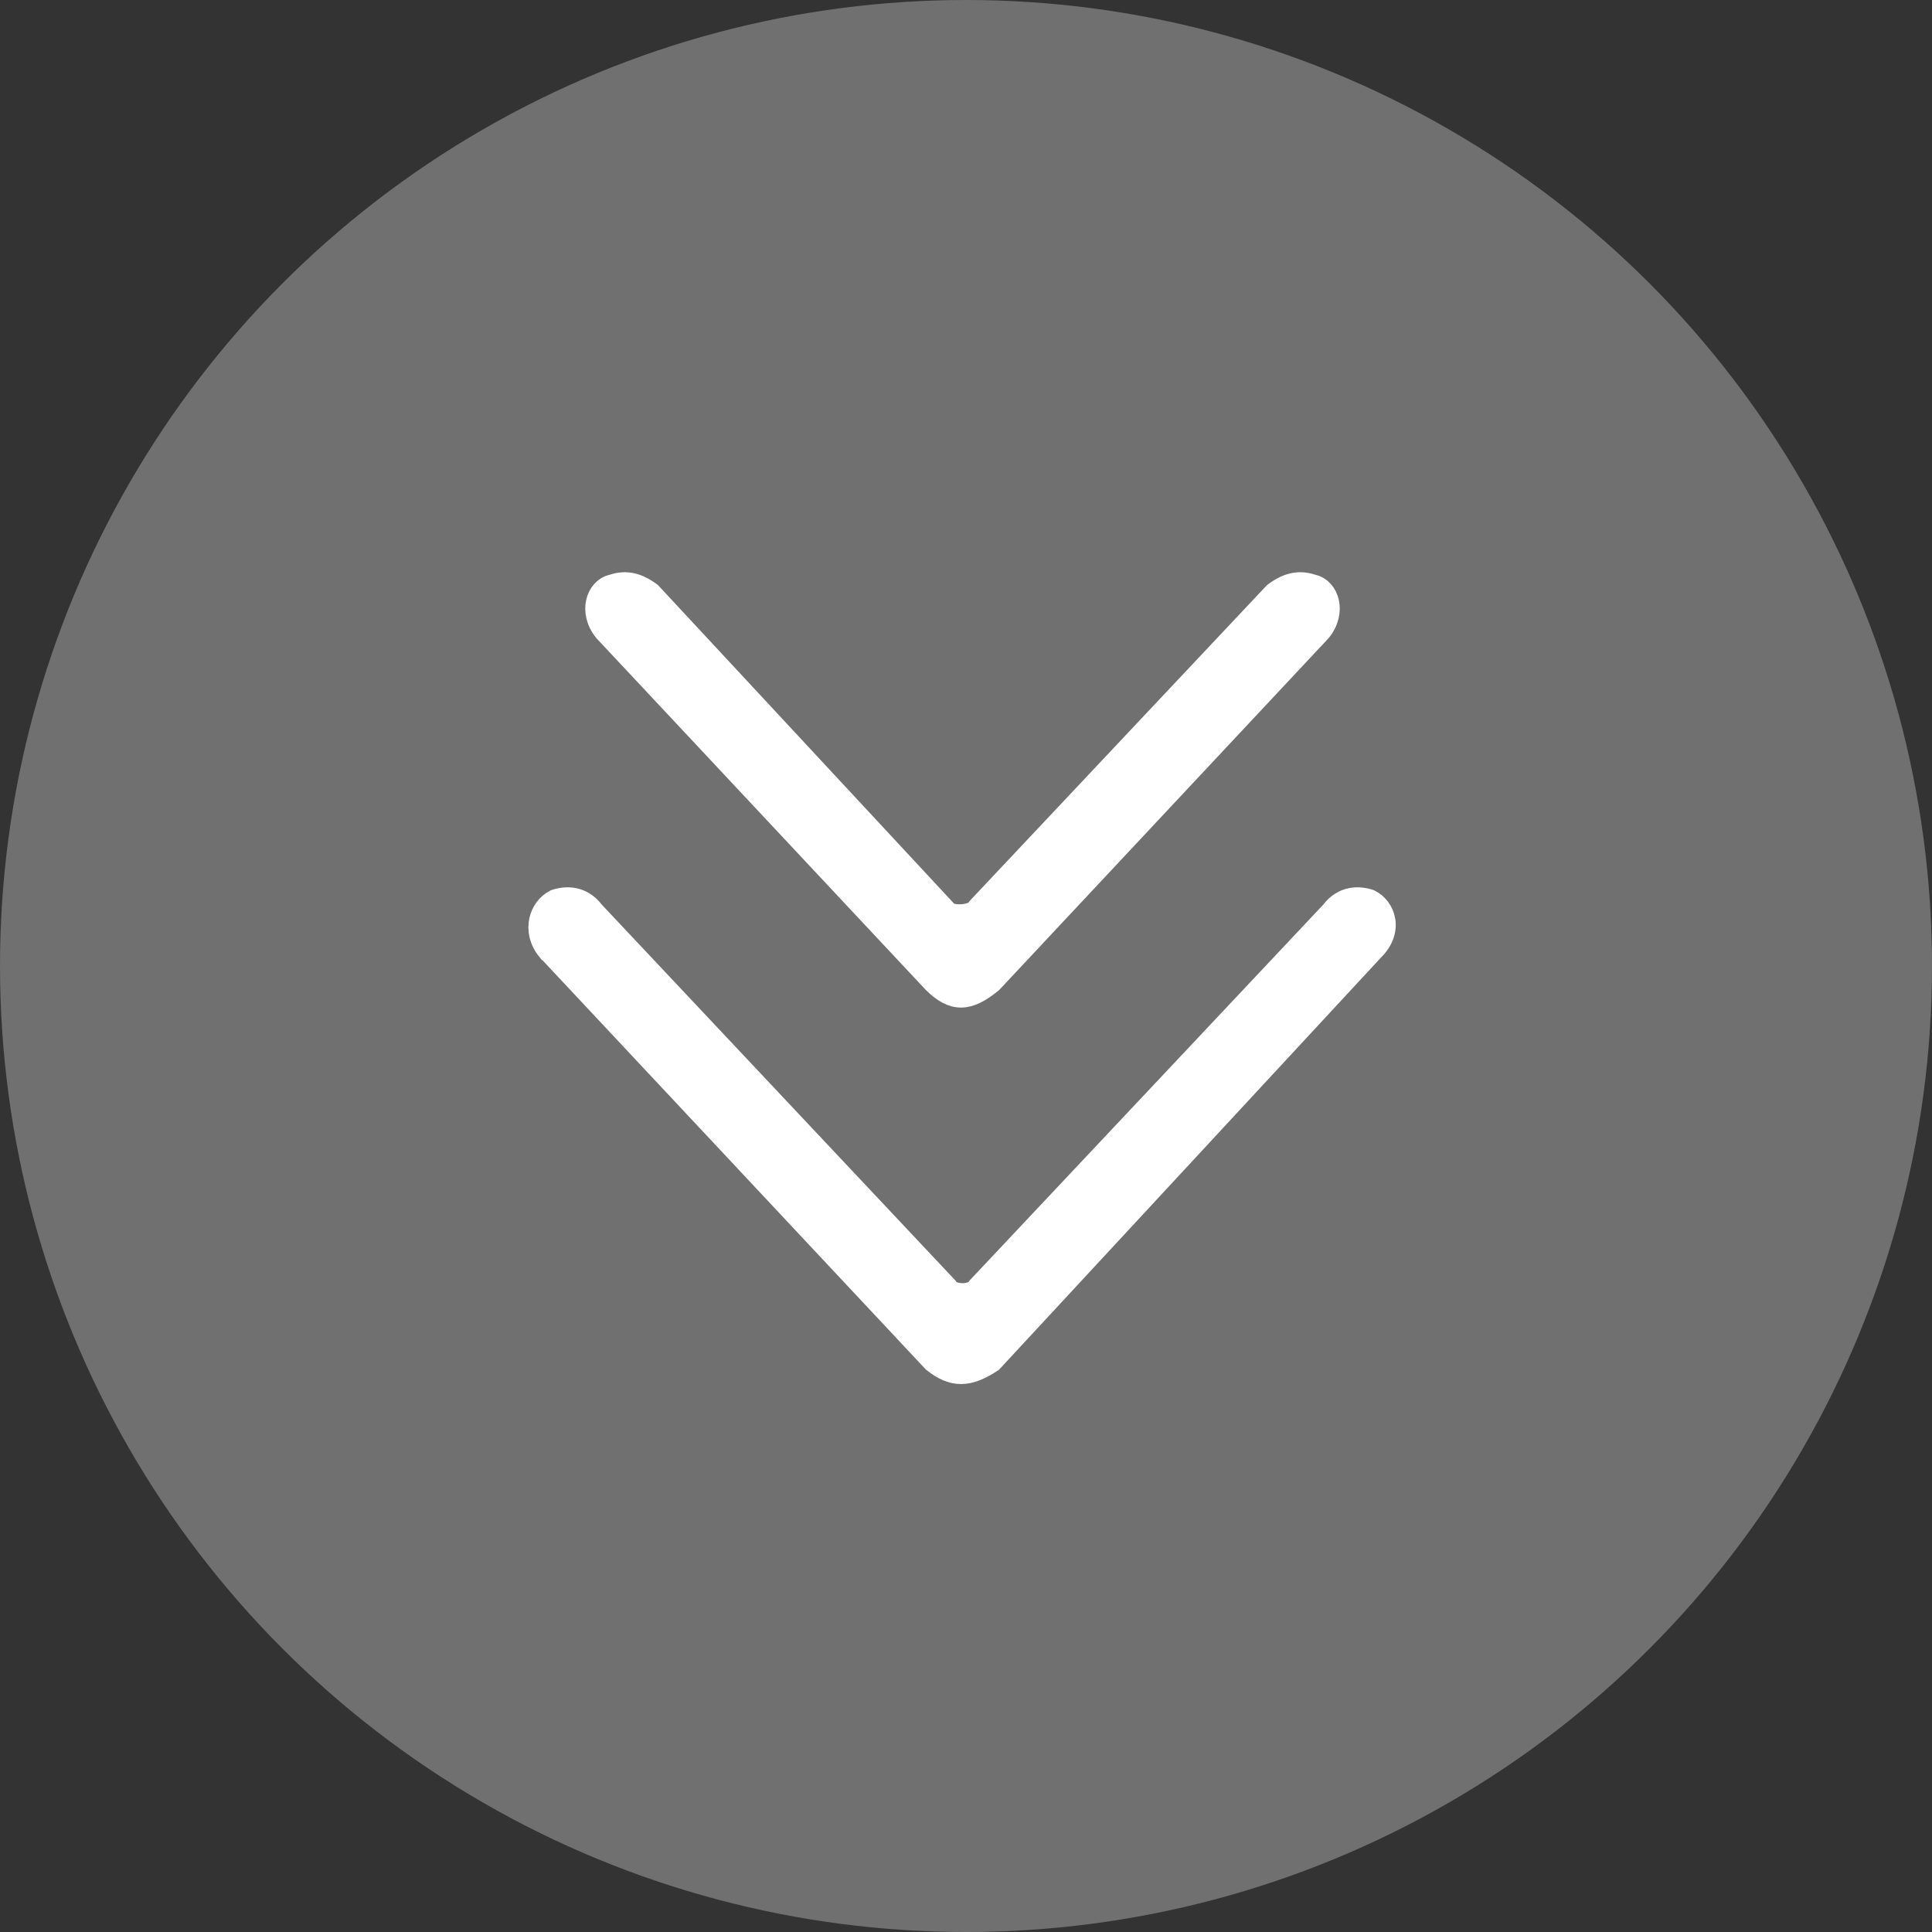
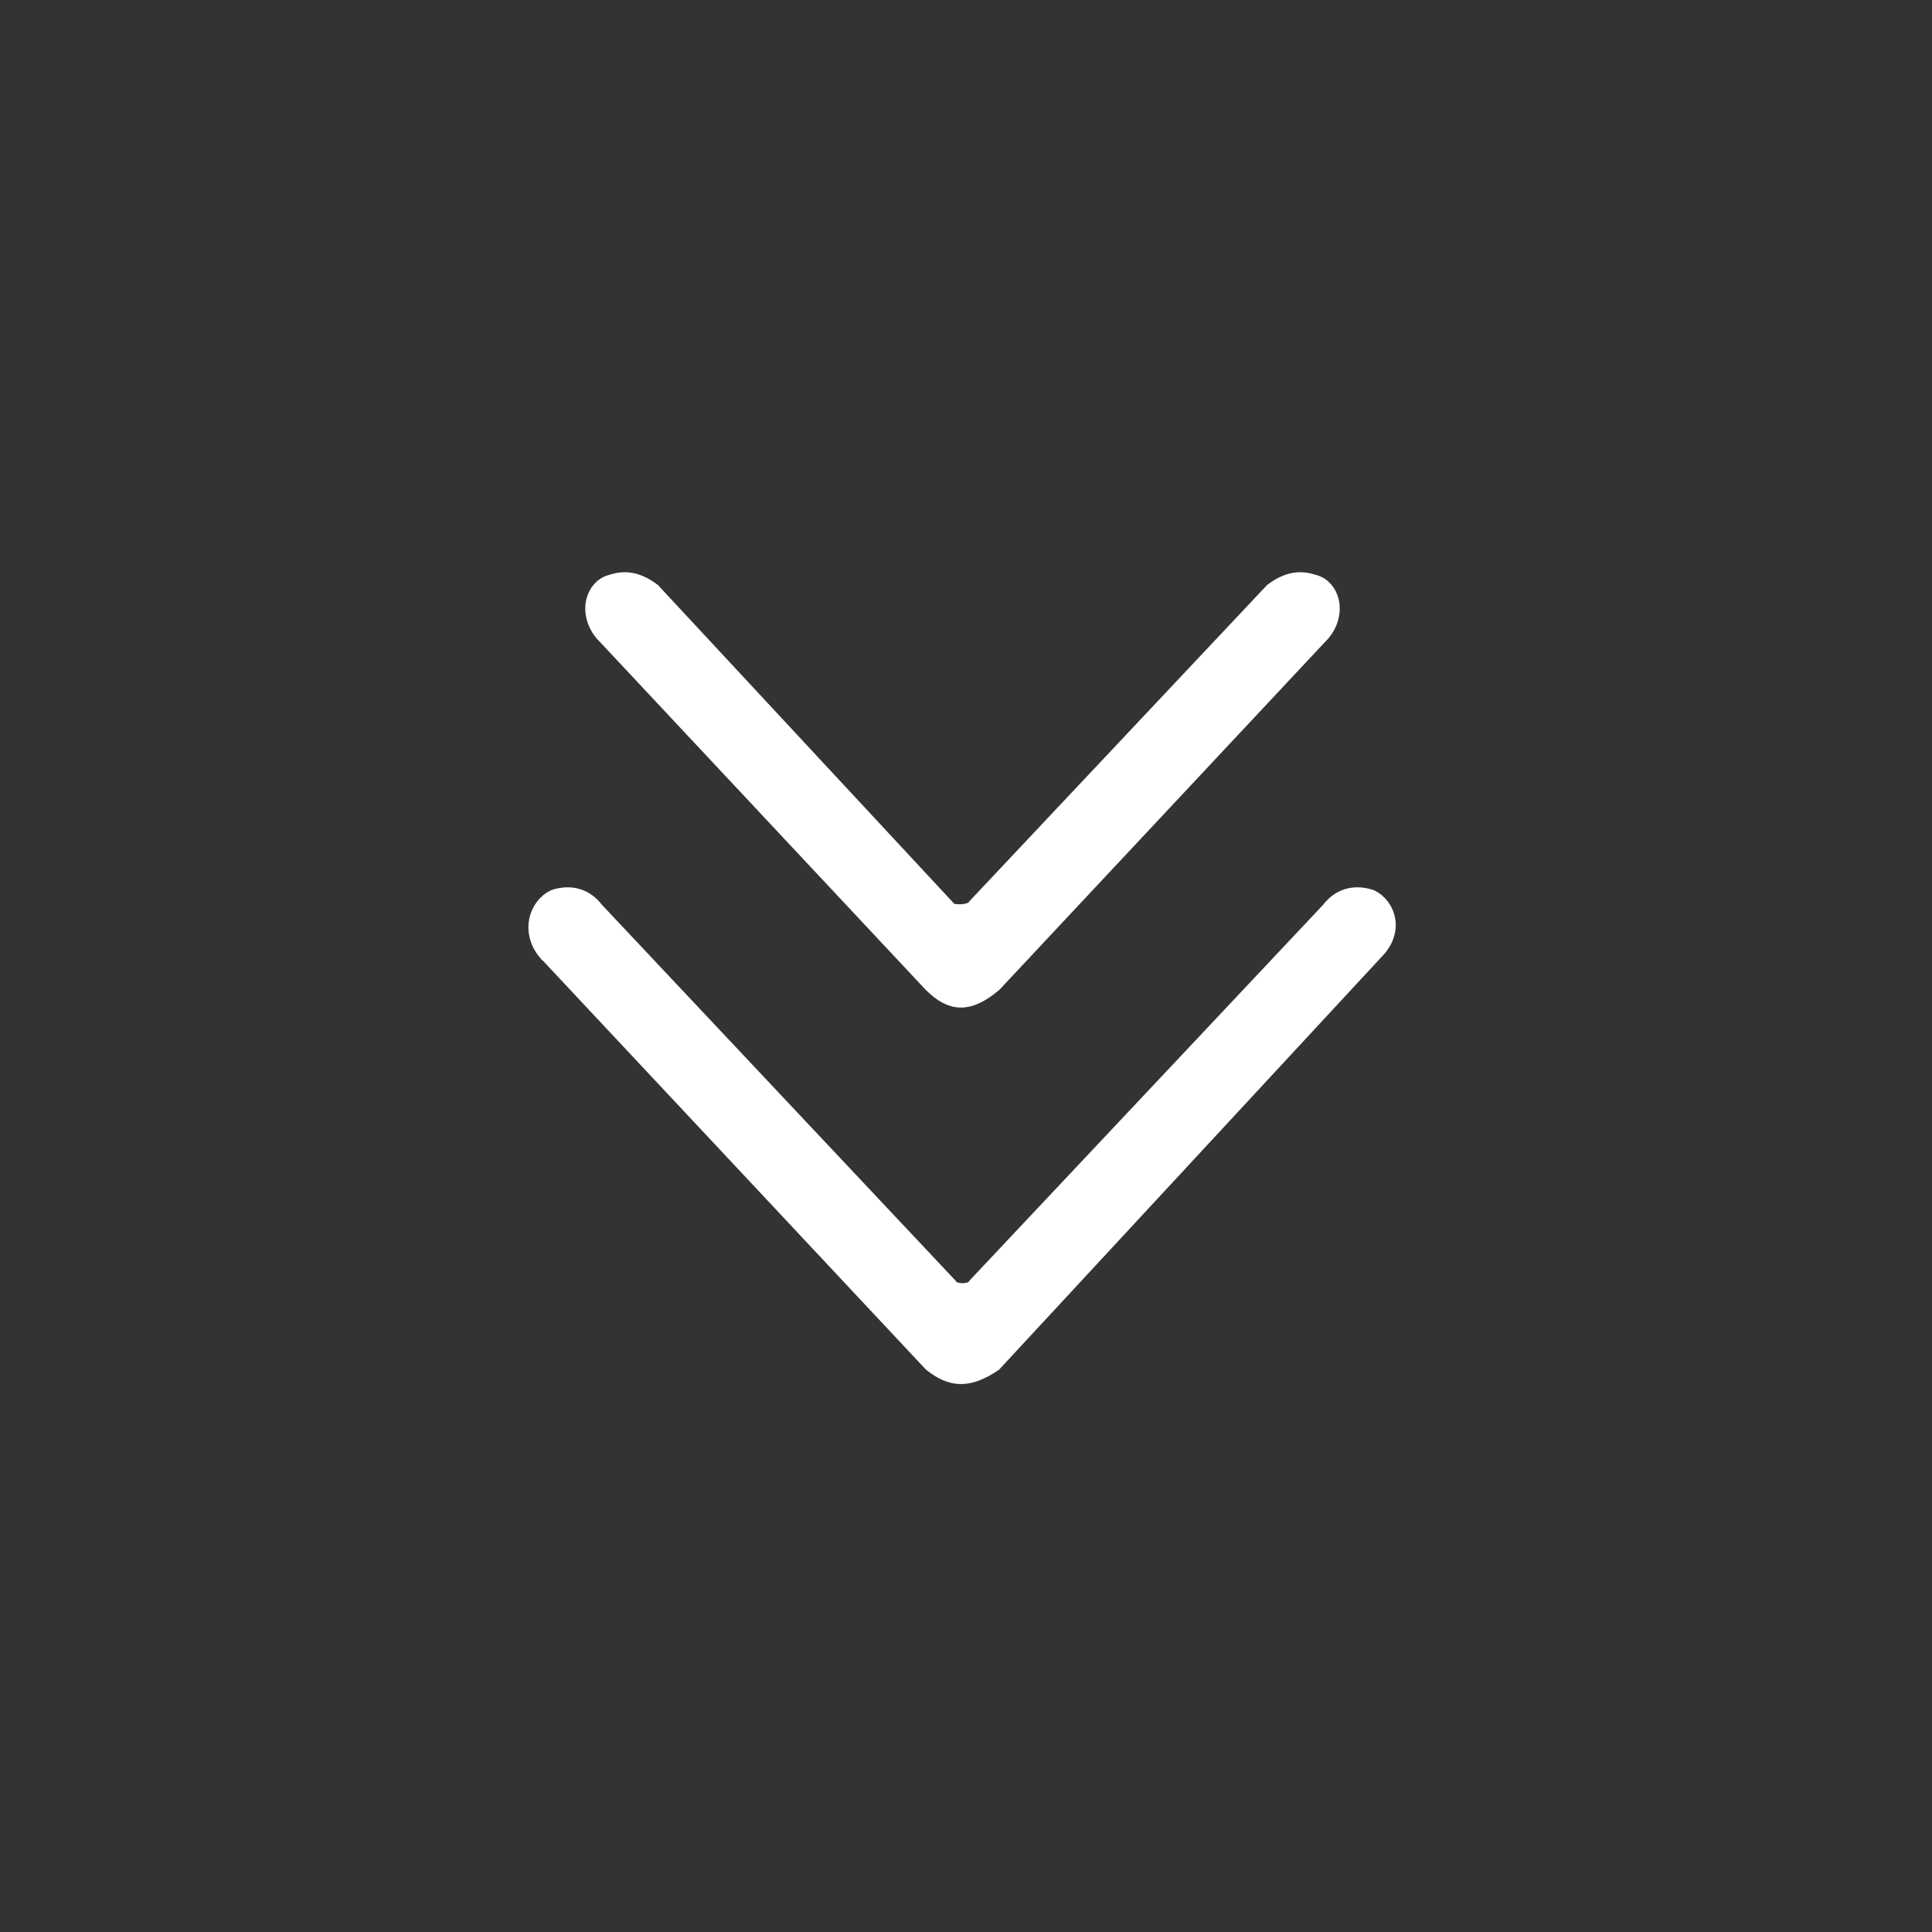
<svg xmlns="http://www.w3.org/2000/svg" width="32" height="32" viewBox="0 0 32 32" fill="none">
  <rect x="0" y="0" width="32" height="32" fill="#333333" stroke="none" />
-   <circle cx="16" cy="16" r="16" fill="white" fill-opacity="0.3" />
  <path d="M9.049 15.753L15.438 22.574C15.774 22.841 16.043 22.841 16.447 22.574L22.768 15.753C23.105 15.419 22.97 15.018 22.701 14.884C22.5 14.817 22.23 14.817 22.029 15.084L16.177 21.303C16.11 21.437 15.774 21.437 15.707 21.303L9.856 15.084C9.654 14.817 9.385 14.817 9.183 14.884C8.914 15.018 8.779 15.419 9.048 15.753H9.049ZM9.99 10.47L15.438 16.288C15.774 16.622 16.043 16.622 16.447 16.288L21.894 10.47C22.163 10.136 22.029 9.735 21.76 9.668C21.558 9.601 21.356 9.601 21.087 9.802L16.177 15.018C16.11 15.151 15.774 15.151 15.707 15.084L10.797 9.802C10.528 9.601 10.326 9.601 10.124 9.668C9.856 9.735 9.721 10.136 9.99 10.47H9.99Z" fill="white" stroke="white" stroke-width="0.3" />
</svg>